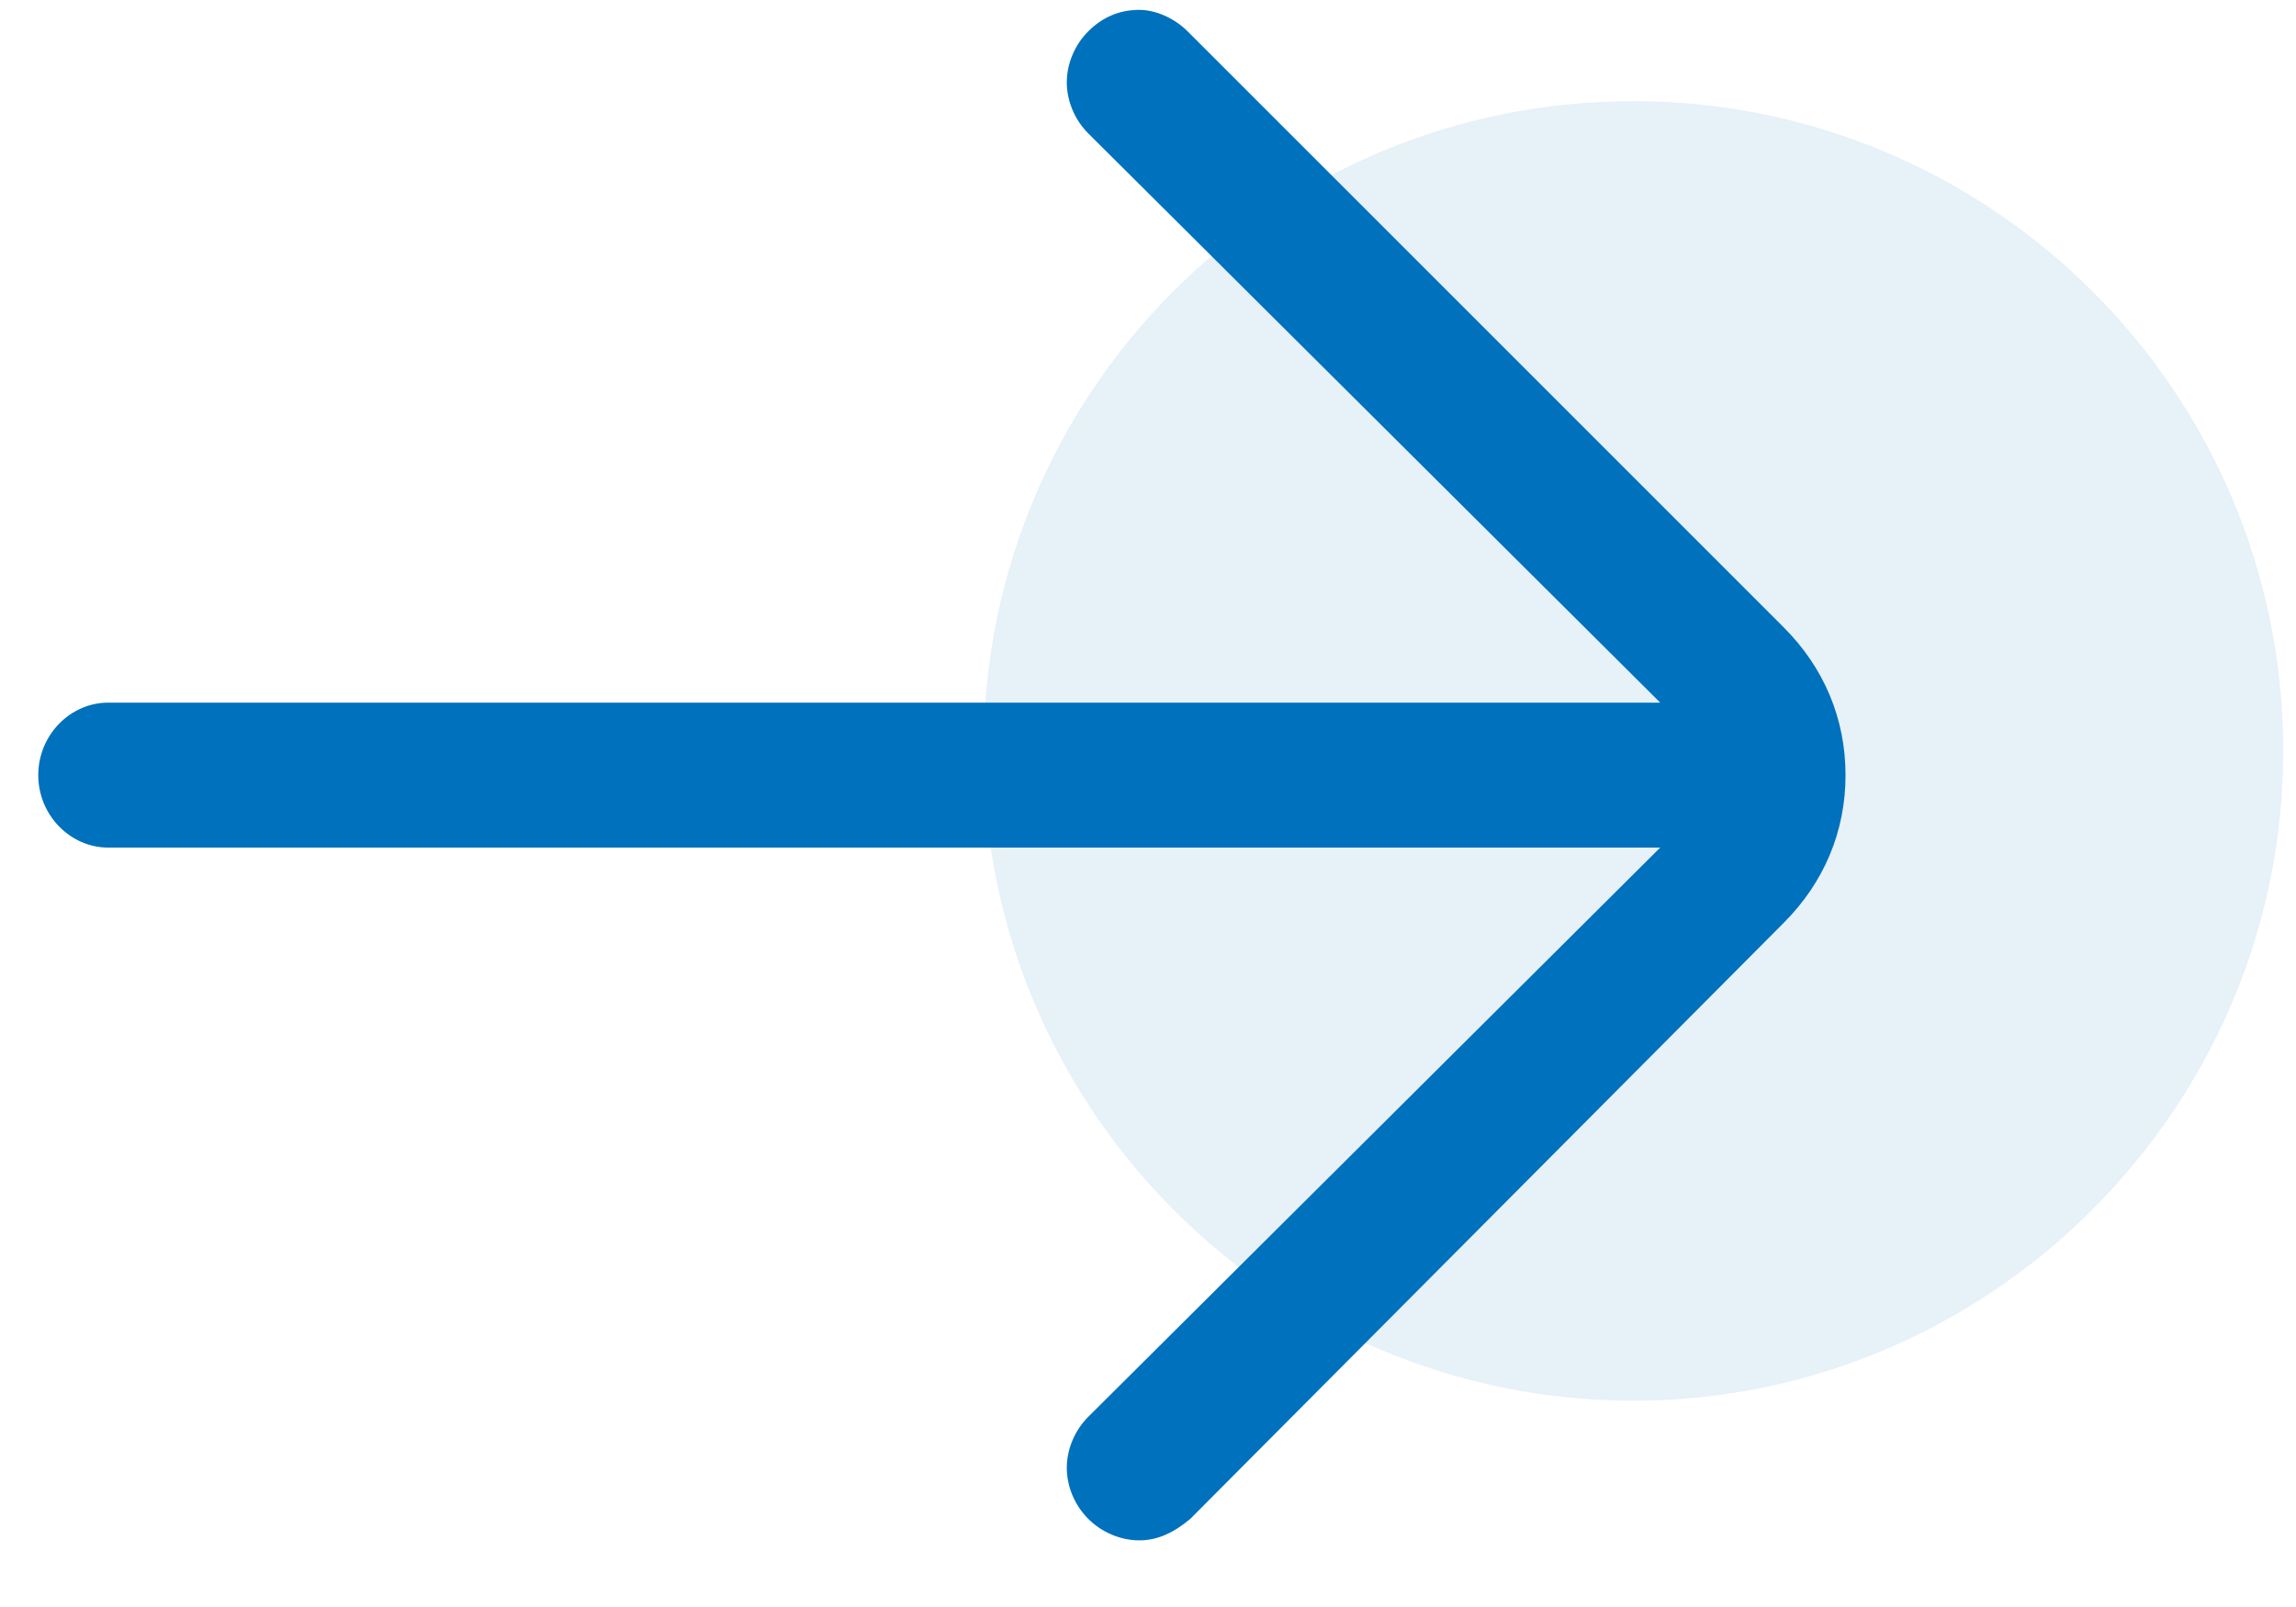
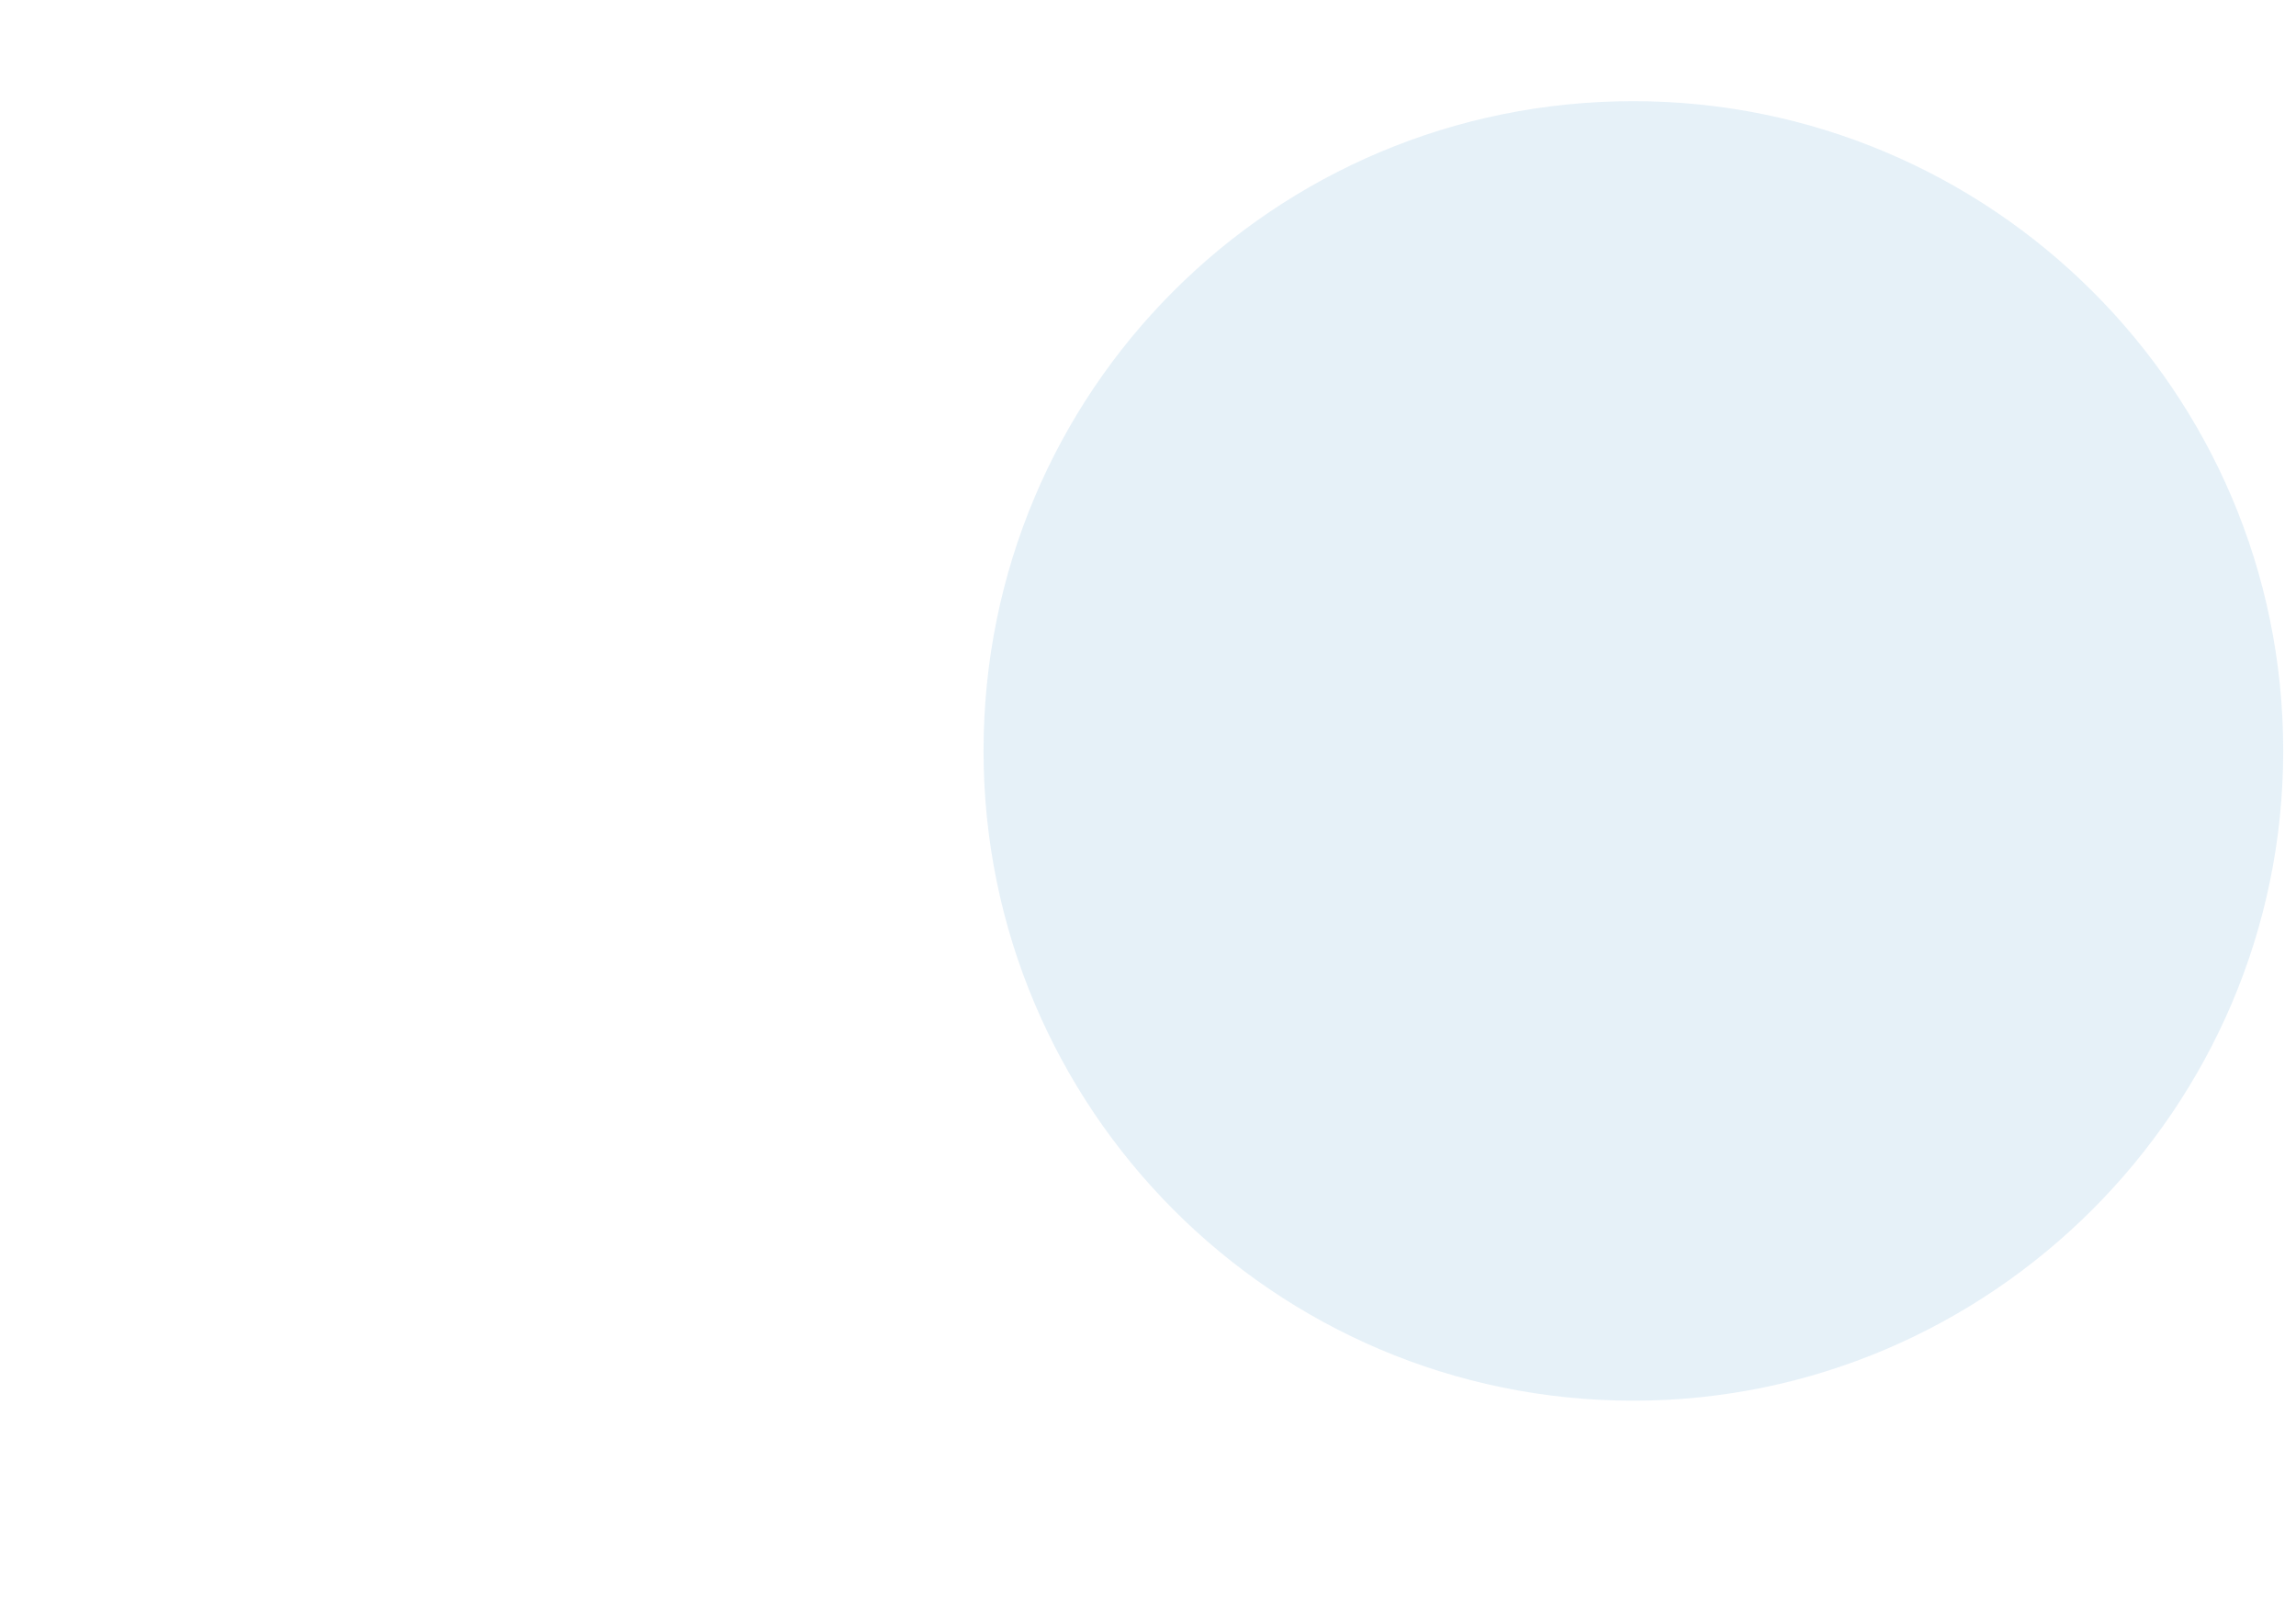
<svg xmlns="http://www.w3.org/2000/svg" width="30" height="21" viewBox="0 0 30 21" fill="none">
-   <path d="M0.5 10.129C0.5 9.603 0.921 9.182 1.412 9.182L21.693 9.182L14.219 1.743C14.044 1.568 13.939 1.322 13.939 1.076C13.939 0.831 14.044 0.585 14.219 0.41C14.406 0.223 14.629 0.129 14.886 0.129C15.097 0.129 15.342 0.234 15.518 0.41L23.307 8.199C23.833 8.725 24.114 9.392 24.114 10.129C24.114 10.866 23.833 11.532 23.307 12.059L15.553 19.848C15.342 20.024 15.132 20.129 14.886 20.129C14.64 20.129 14.395 20.024 14.219 19.848C14.044 19.673 13.939 19.427 13.939 19.182C13.939 18.936 14.044 18.69 14.219 18.515L21.693 11.076L1.412 11.076C0.921 11.076 0.5 10.655 0.5 10.129Z" fill="#0071BC" />
  <g opacity="0.1">
    <path d="M12.851 9.813C12.851 5.111 16.64 1.322 21.342 1.322C26.009 1.322 29.833 5.111 29.833 9.813C29.833 14.48 26.009 18.304 21.342 18.304C16.64 18.304 12.851 14.48 12.851 9.813Z" fill="#0071BC" />
  </g>
</svg>